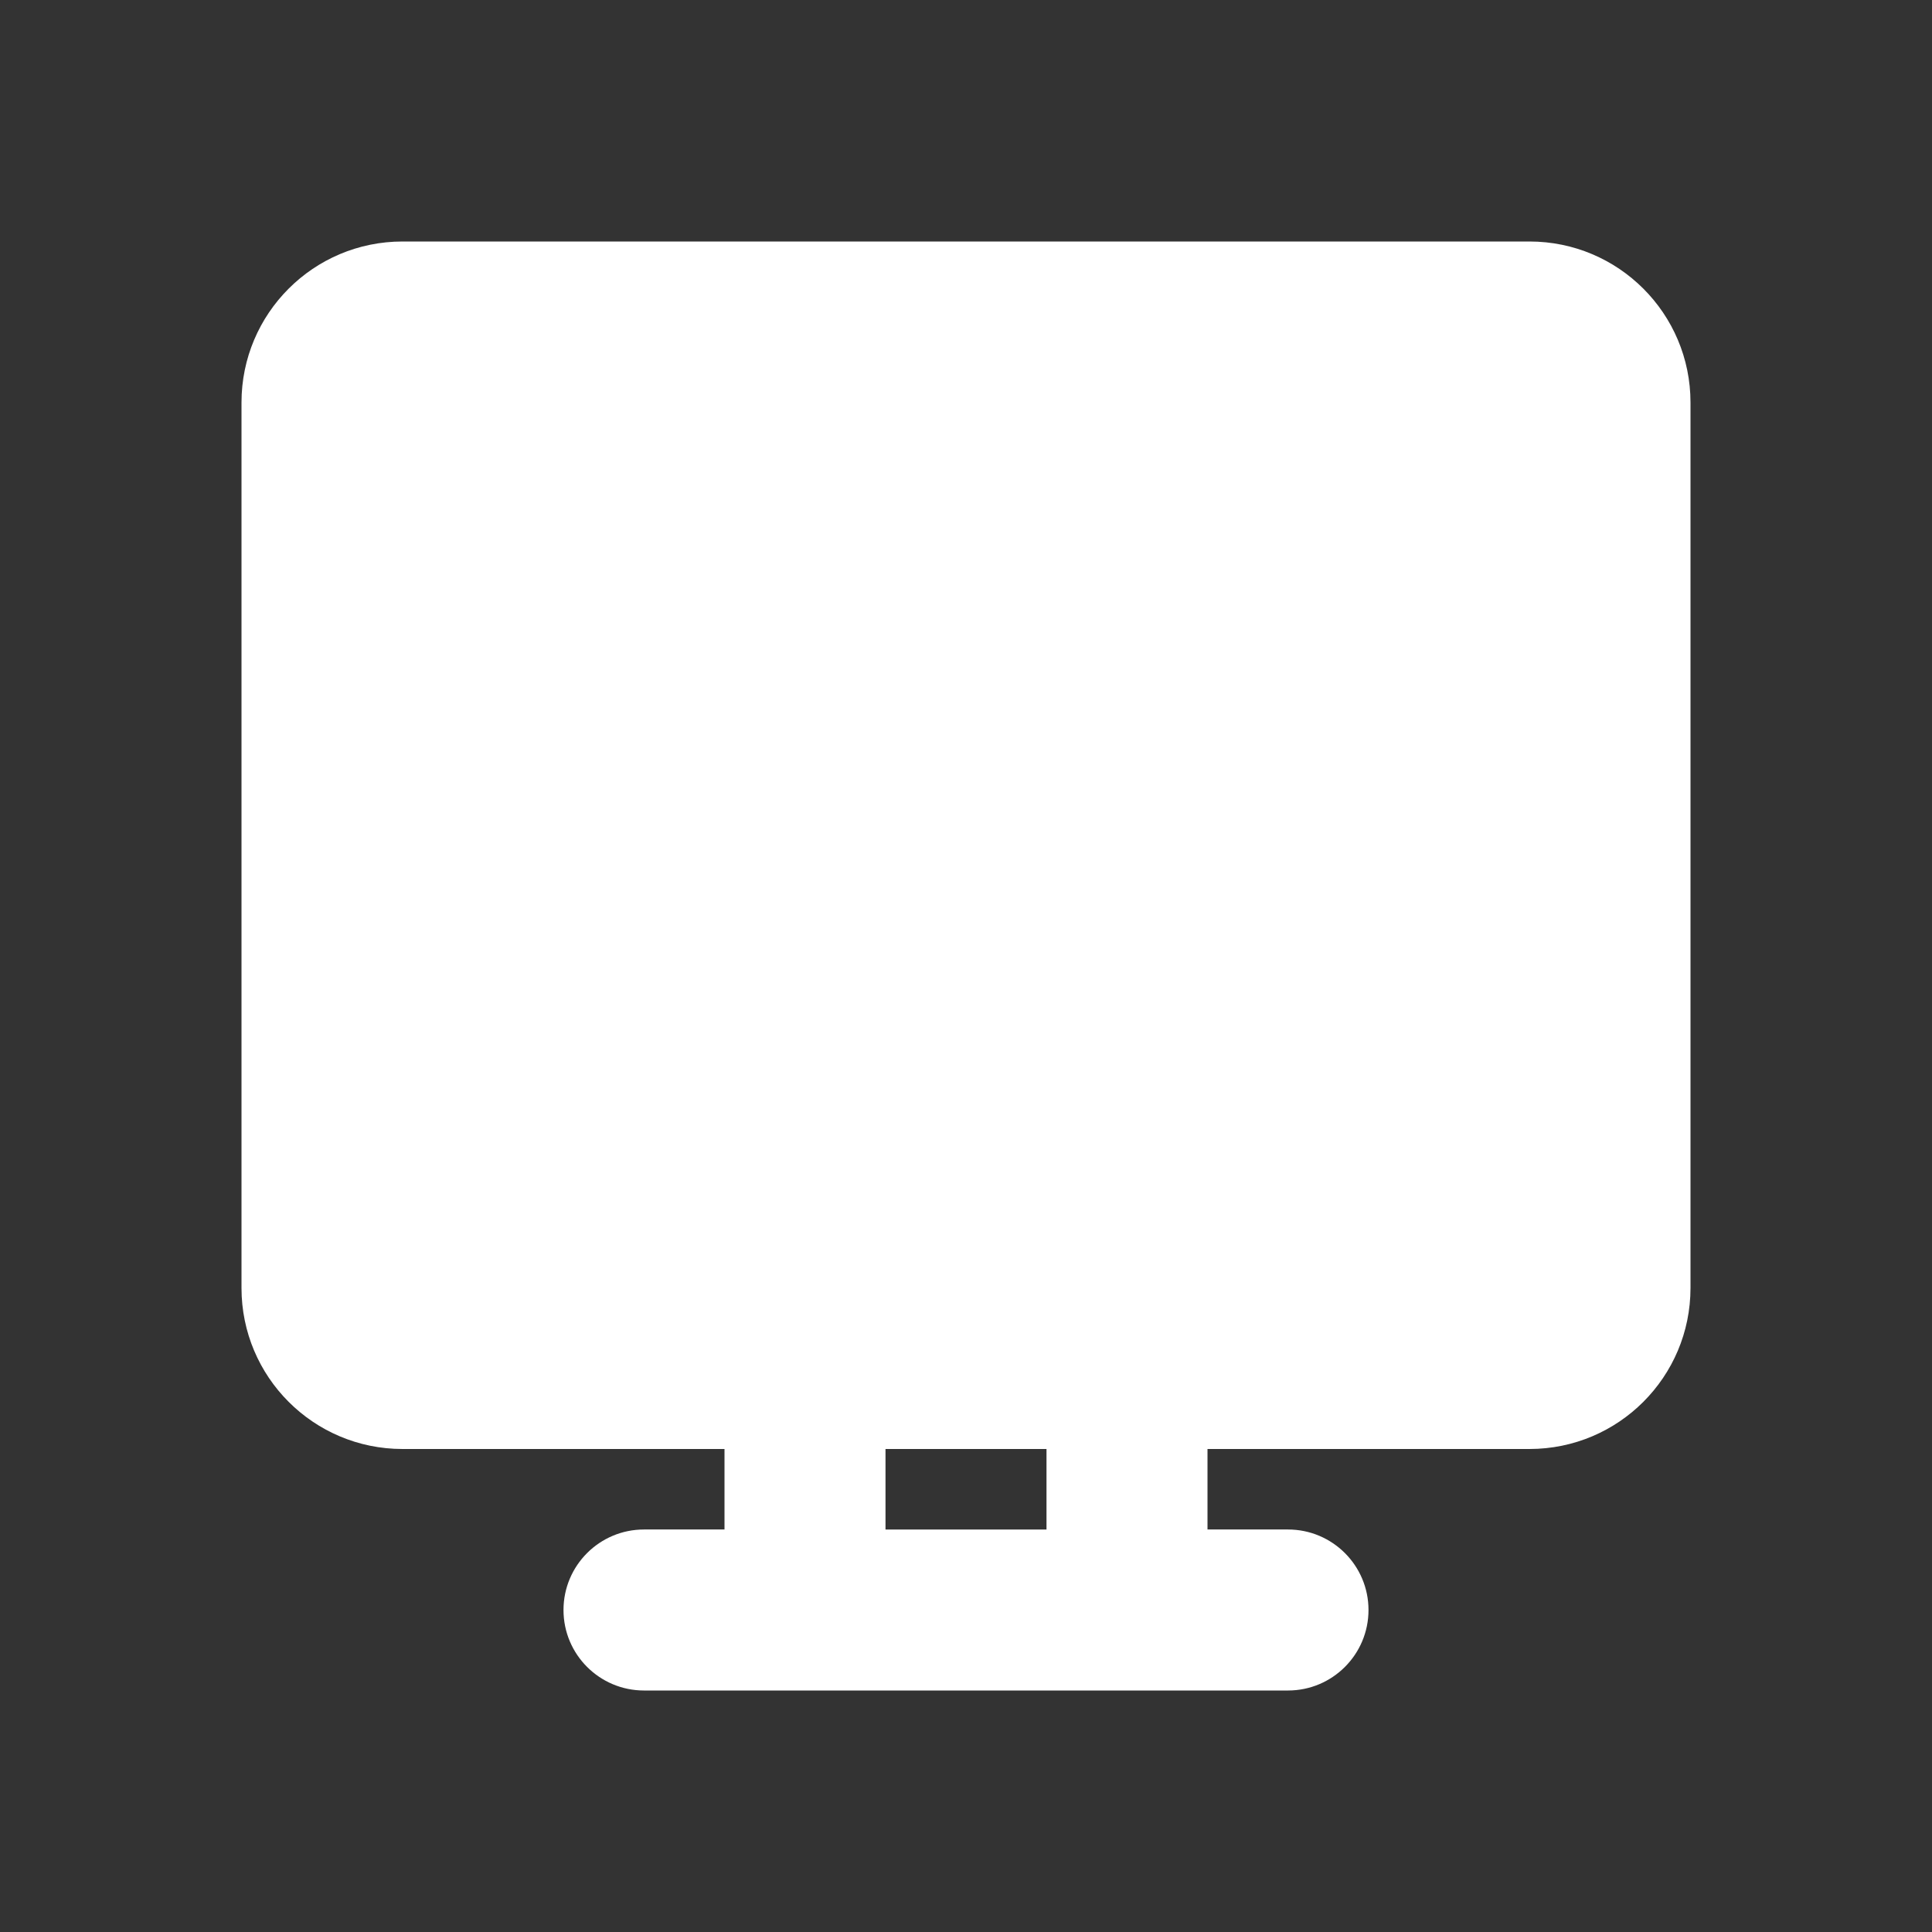
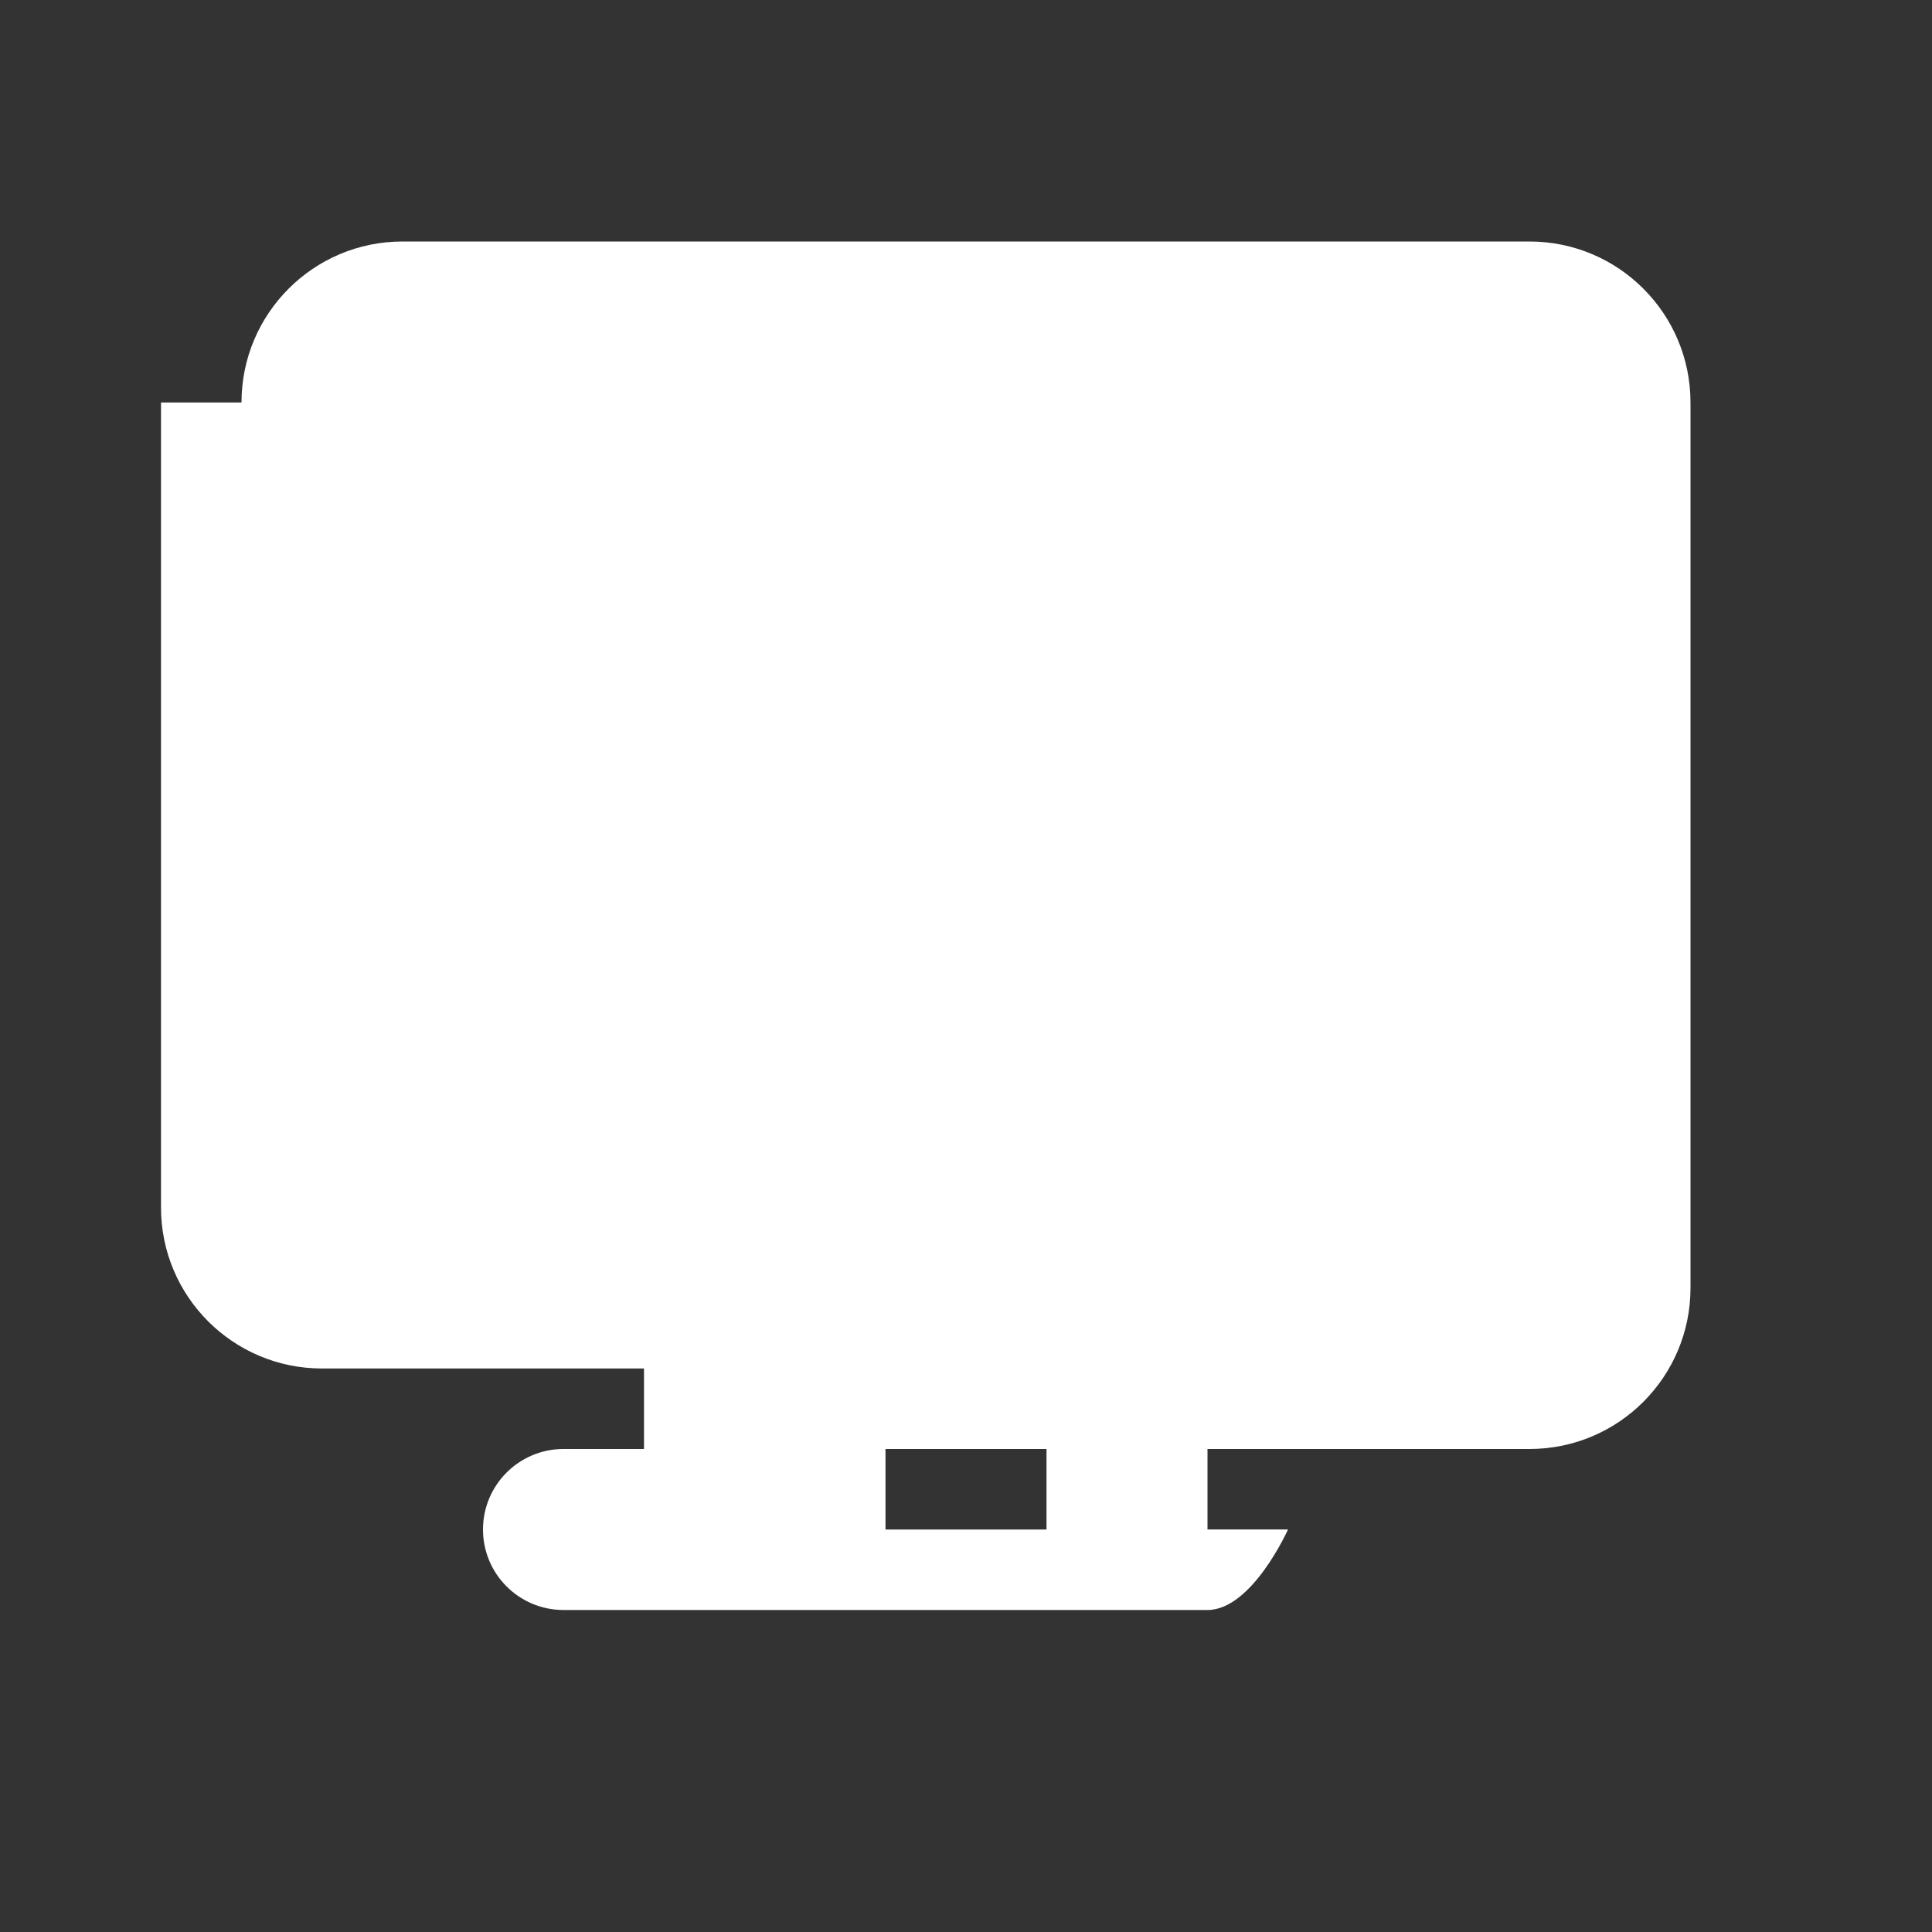
<svg xmlns="http://www.w3.org/2000/svg" id="Layer_1" viewBox="0 0 612 612">
  <rect x="0" y="0" width="612" height="612" fill="#333333" stroke="none" />
  <defs>
    <style>
      .cls-1 {
        fill: #fff;
        fill-rule: evenodd;
      }
    </style>
  </defs>
  <g id="_页面-1" data-name="页面-1">
    <g id="Device">
      <g id="computer_fill">
-         <path id="_形状" data-name="形状" class="cls-1" d="M76.5,127.5c0-28.17,22.83-51,51-51h357c28.17,0,51,22.83,51,51v280.5c0,28.17-22.83,51-51,51h-102v25.5h25.5c14.08,0,25.5,11.42,25.5,25.5s-11.42,25.5-25.5,25.5h-204c-14.08,0-25.5-11.42-25.5-25.5s11.42-25.5,25.5-25.5h25.5v-25.5h-102c-28.17,0-51-22.83-51-51V127.5ZM331.5,484.5v-25.5h-51v25.5h51Z" />
+         <path id="_形状" data-name="形状" class="cls-1" d="M76.5,127.5c0-28.17,22.83-51,51-51h357c28.17,0,51,22.83,51,51v280.5c0,28.17-22.83,51-51,51h-102v25.5h25.5s-11.42,25.5-25.5,25.5h-204c-14.08,0-25.5-11.42-25.5-25.5s11.42-25.5,25.5-25.5h25.5v-25.5h-102c-28.17,0-51-22.83-51-51V127.5ZM331.5,484.5v-25.5h-51v25.5h51Z" />
      </g>
    </g>
  </g>
</svg>